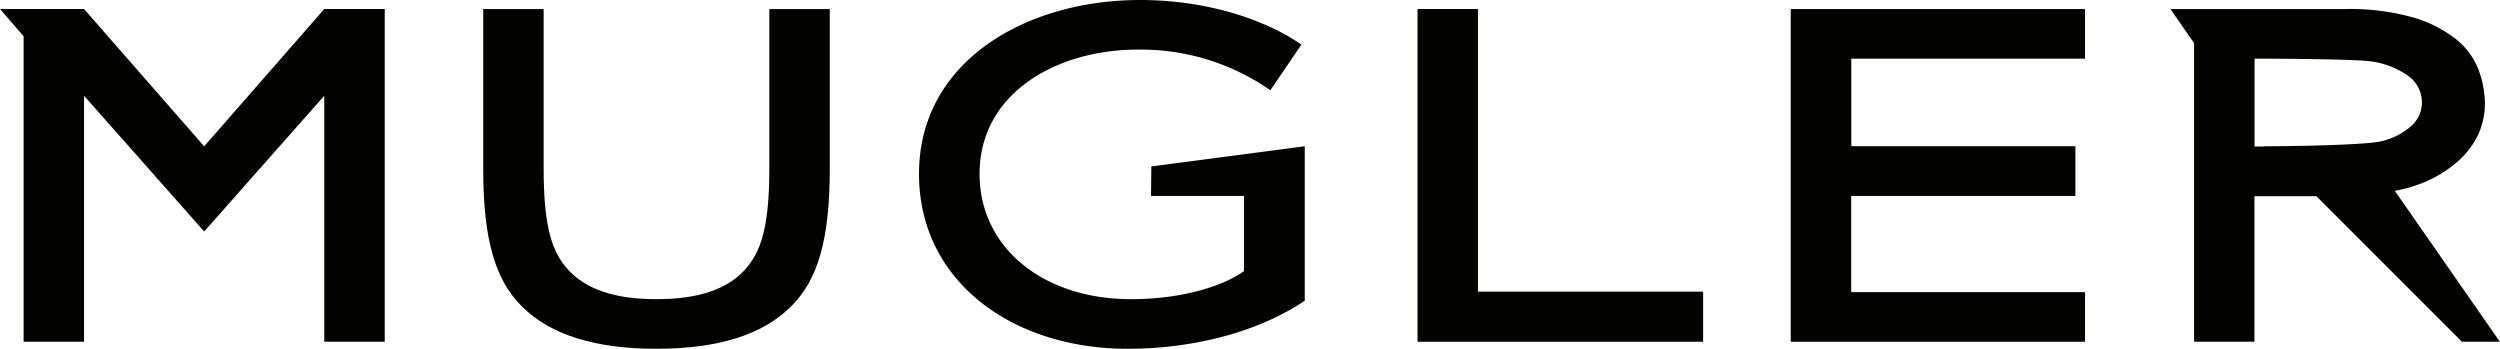
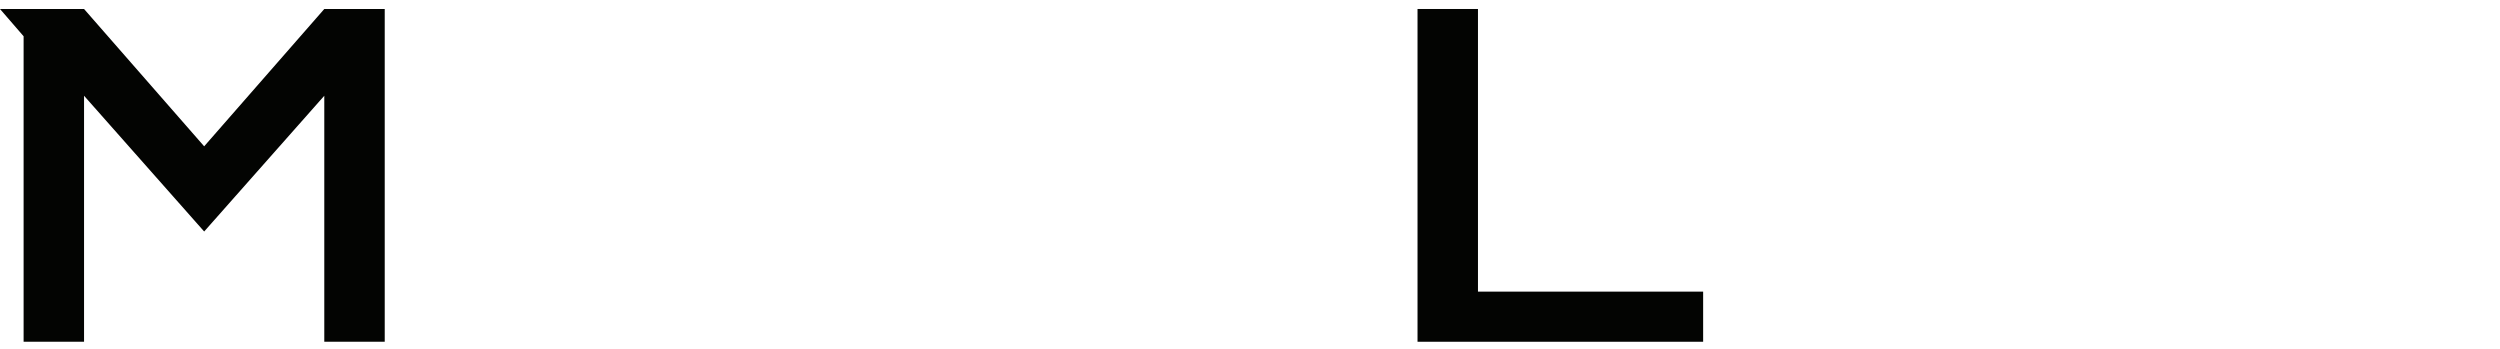
<svg xmlns="http://www.w3.org/2000/svg" id="Layer_1" data-name="Layer 1" viewBox="0 0 395.02 55.11">
  <defs>
    <style>.cls-1{fill:#030402;}</style>
  </defs>
  <polygon class="cls-1" points="233.53 1.42 223.98 1.42 223.98 54 269.11 54 269.11 46.08 233.53 46.08 233.53 1.42" />
-   <path class="cls-1" d="M345,326.89c0,8.63-1.1,12.67-3.38,15.52-3,3.8-8.11,5.22-14.45,5.22s-11.4-1.42-14.45-5.22c-2.28-2.85-3.38-6.89-3.38-15.52v-25.1h-9.55v25.26c0,11.32,1.95,17.5,6,21.61,4.65,4.75,12,6.81,21.38,6.81s16.73-2.06,21.38-6.81c4.06-4.11,6-10.29,6-21.61V301.79H345Z" transform="translate(-223.44 -300.36)" />
-   <polygon class="cls-1" points="292.5 30.96 327.93 30.96 327.93 23.1 292.52 23.1 292.52 9.27 329.45 9.27 329.45 1.43 282.95 1.43 282.95 54 329.45 54 329.45 46.16 292.5 46.16 292.5 30.96" />
-   <path class="cls-1" d="M405.31,331.32H420V343.2c-3.06,2.22-9.48,4.43-17.85,4.43-14,0-23.93-8.23-23.93-19.79,0-12.83,12.27-19.64,24.95-19.64a35.78,35.78,0,0,1,21,6.42l4.9-7.21c-5.75-4-15-7.05-25.52-7.05-17.83,0-34.9,9.58-34.9,27.48,0,17,14.78,27.63,32.95,27.63,10.82,0,21-2.85,28-7.6v-24.4l-24.24,3.19Z" transform="translate(-223.44 -300.36)" />
  <polygon class="cls-1" points="13.28 1.42 32.26 23.12 51.24 1.42 60.79 1.42 60.79 54 51.24 54 51.24 15.13 32.26 36.58 13.28 15.13 13.28 54 3.73 54 3.73 5.73 0 1.42 13.28 1.42" />
-   <path class="cls-1" d="M601.84,330.51a21.82,21.82,0,0,0,4.34-1.23,19.29,19.29,0,0,0,5.36-3.2,13.55,13.55,0,0,0,3.37-4.23,11.88,11.88,0,0,0,1.17-5.14,15.88,15.88,0,0,0-1-5.31,11.52,11.52,0,0,0-3.46-4.76,19.73,19.73,0,0,0-6.78-3.49,36.51,36.51,0,0,0-10.94-1.36H566.39l3.73,5.38h0v47.19h9.54v-23h9.78l23,23h6Zm-20.68-7h-1.48V309.63h.49c6.39,0,15.49.15,17.33.37a13.2,13.2,0,0,1,6.18,2.16,5.16,5.16,0,0,1,2.44,4.37,5,5,0,0,1-1.74,3.79,10.72,10.72,0,0,1-4.8,2.38c-2.05.51-12.36.77-18.42.77" transform="translate(-223.44 -300.36)" />
</svg>